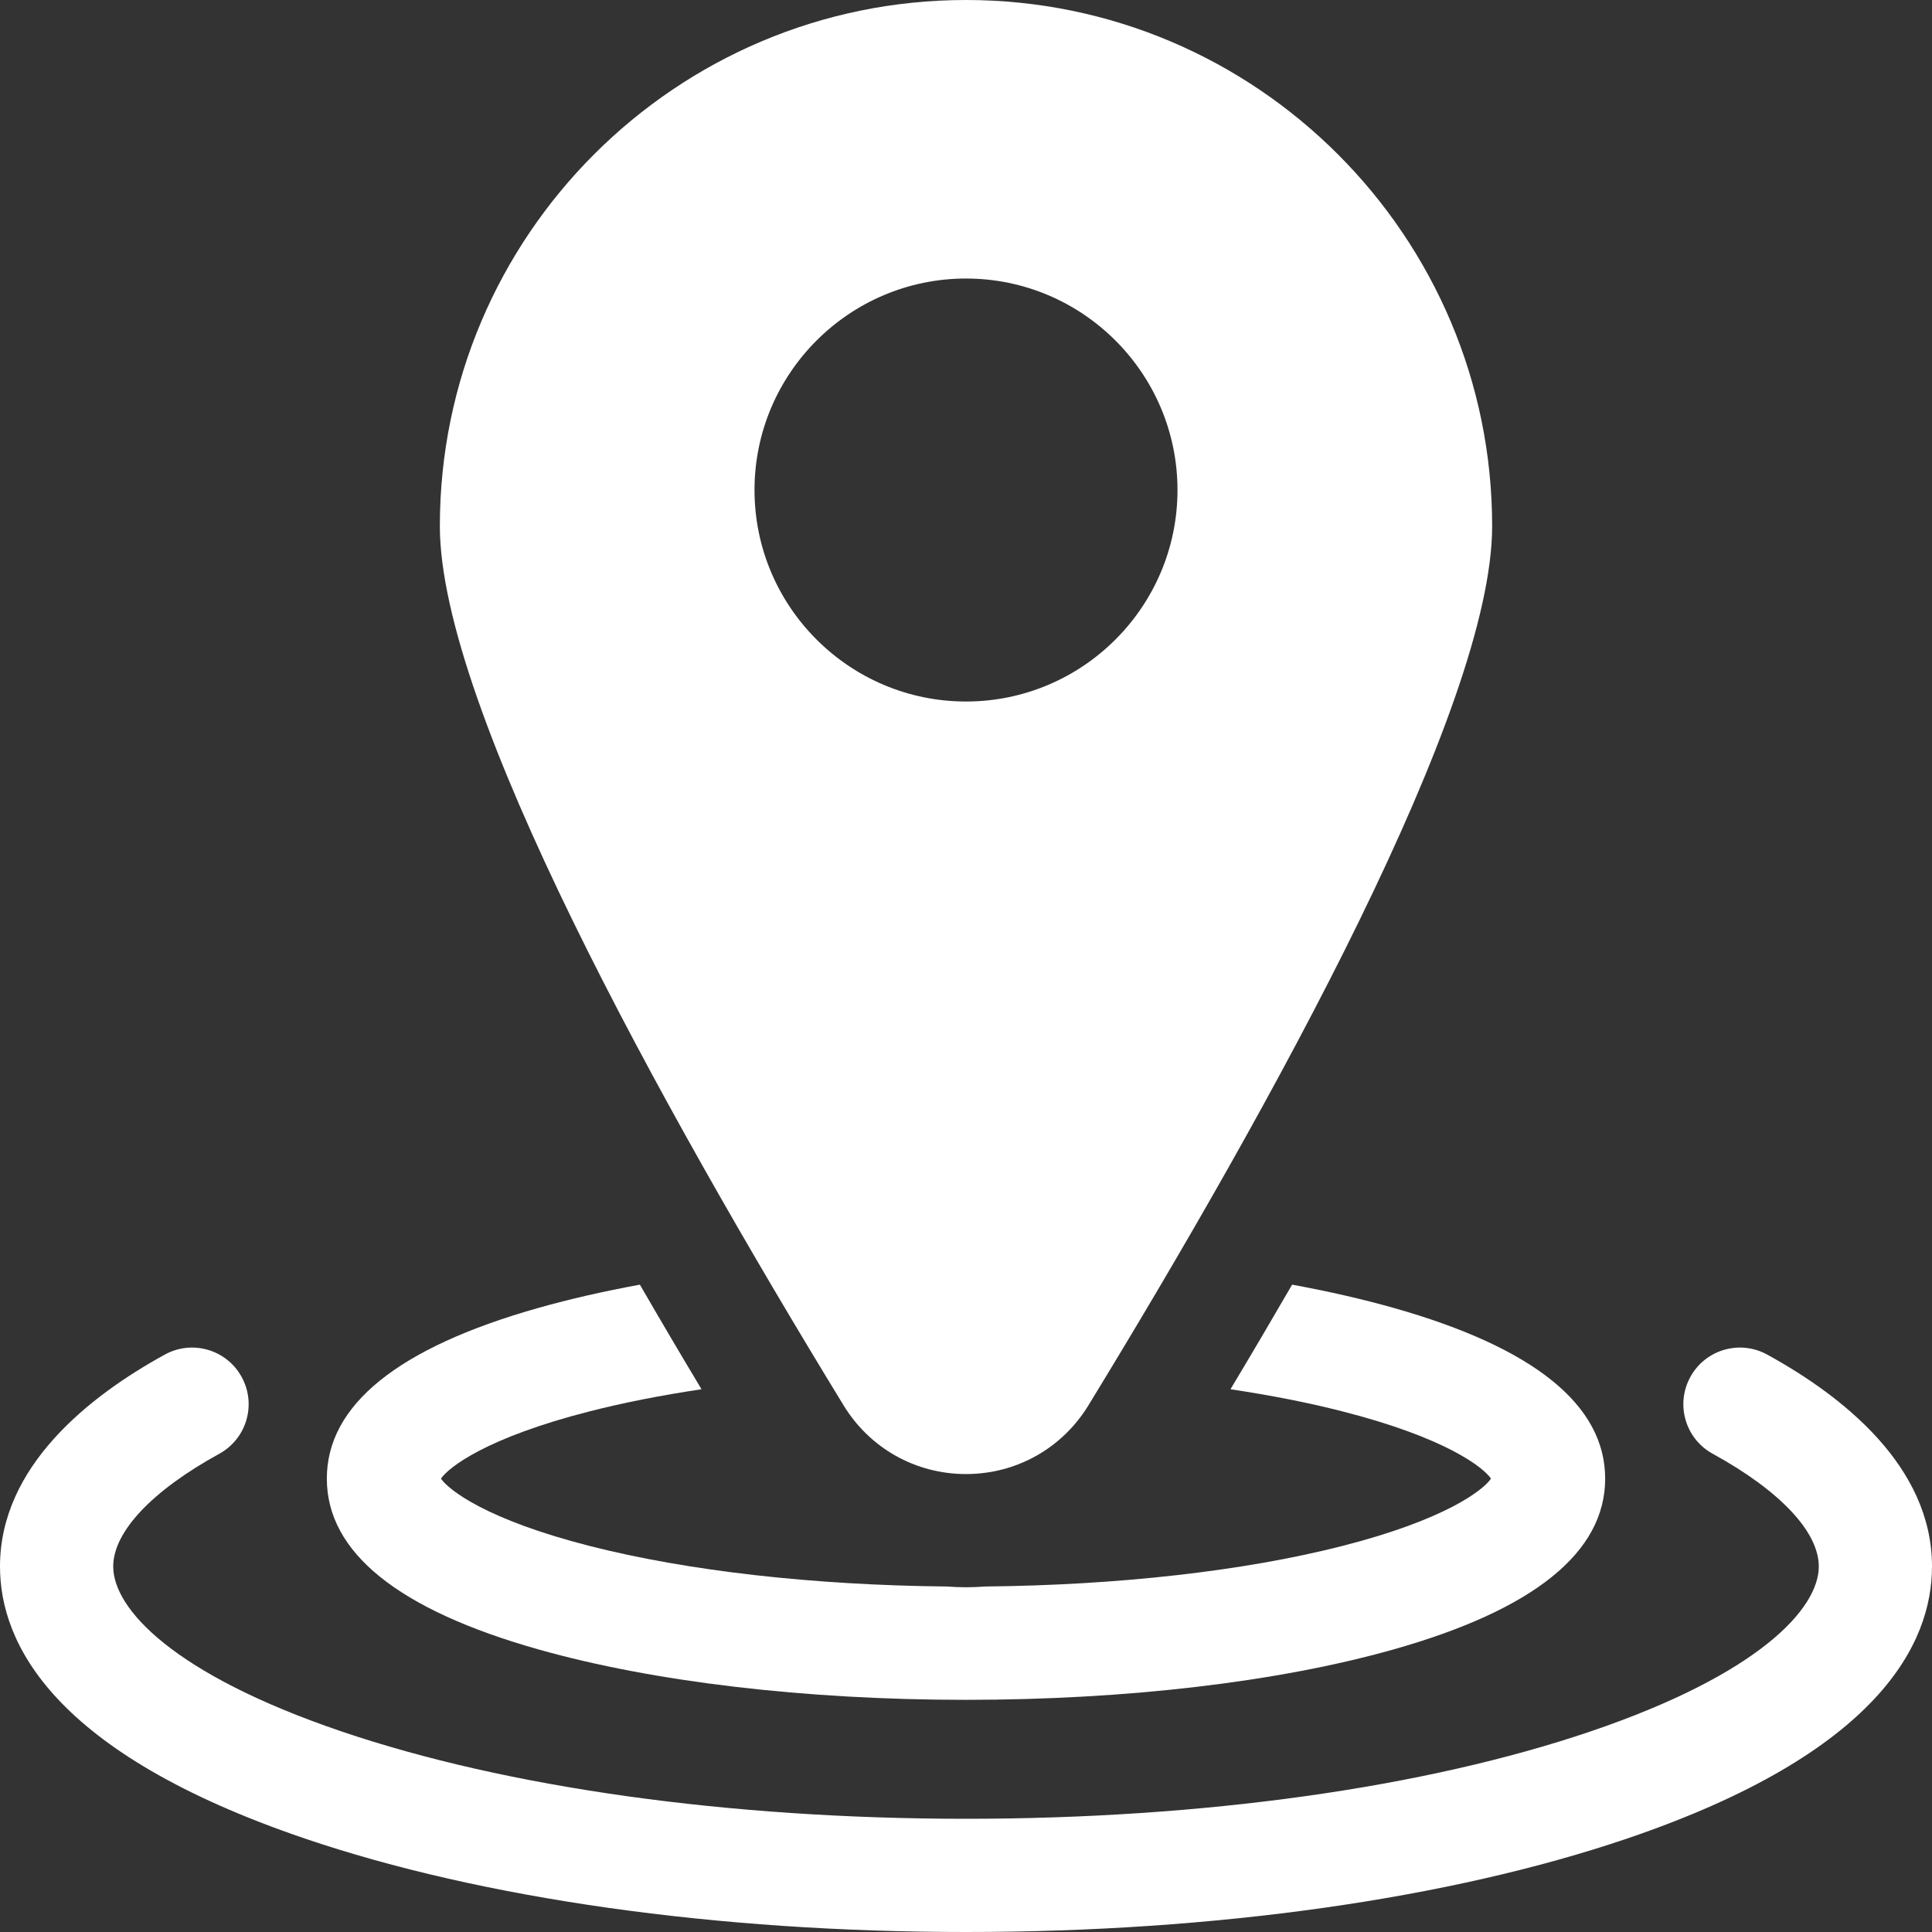
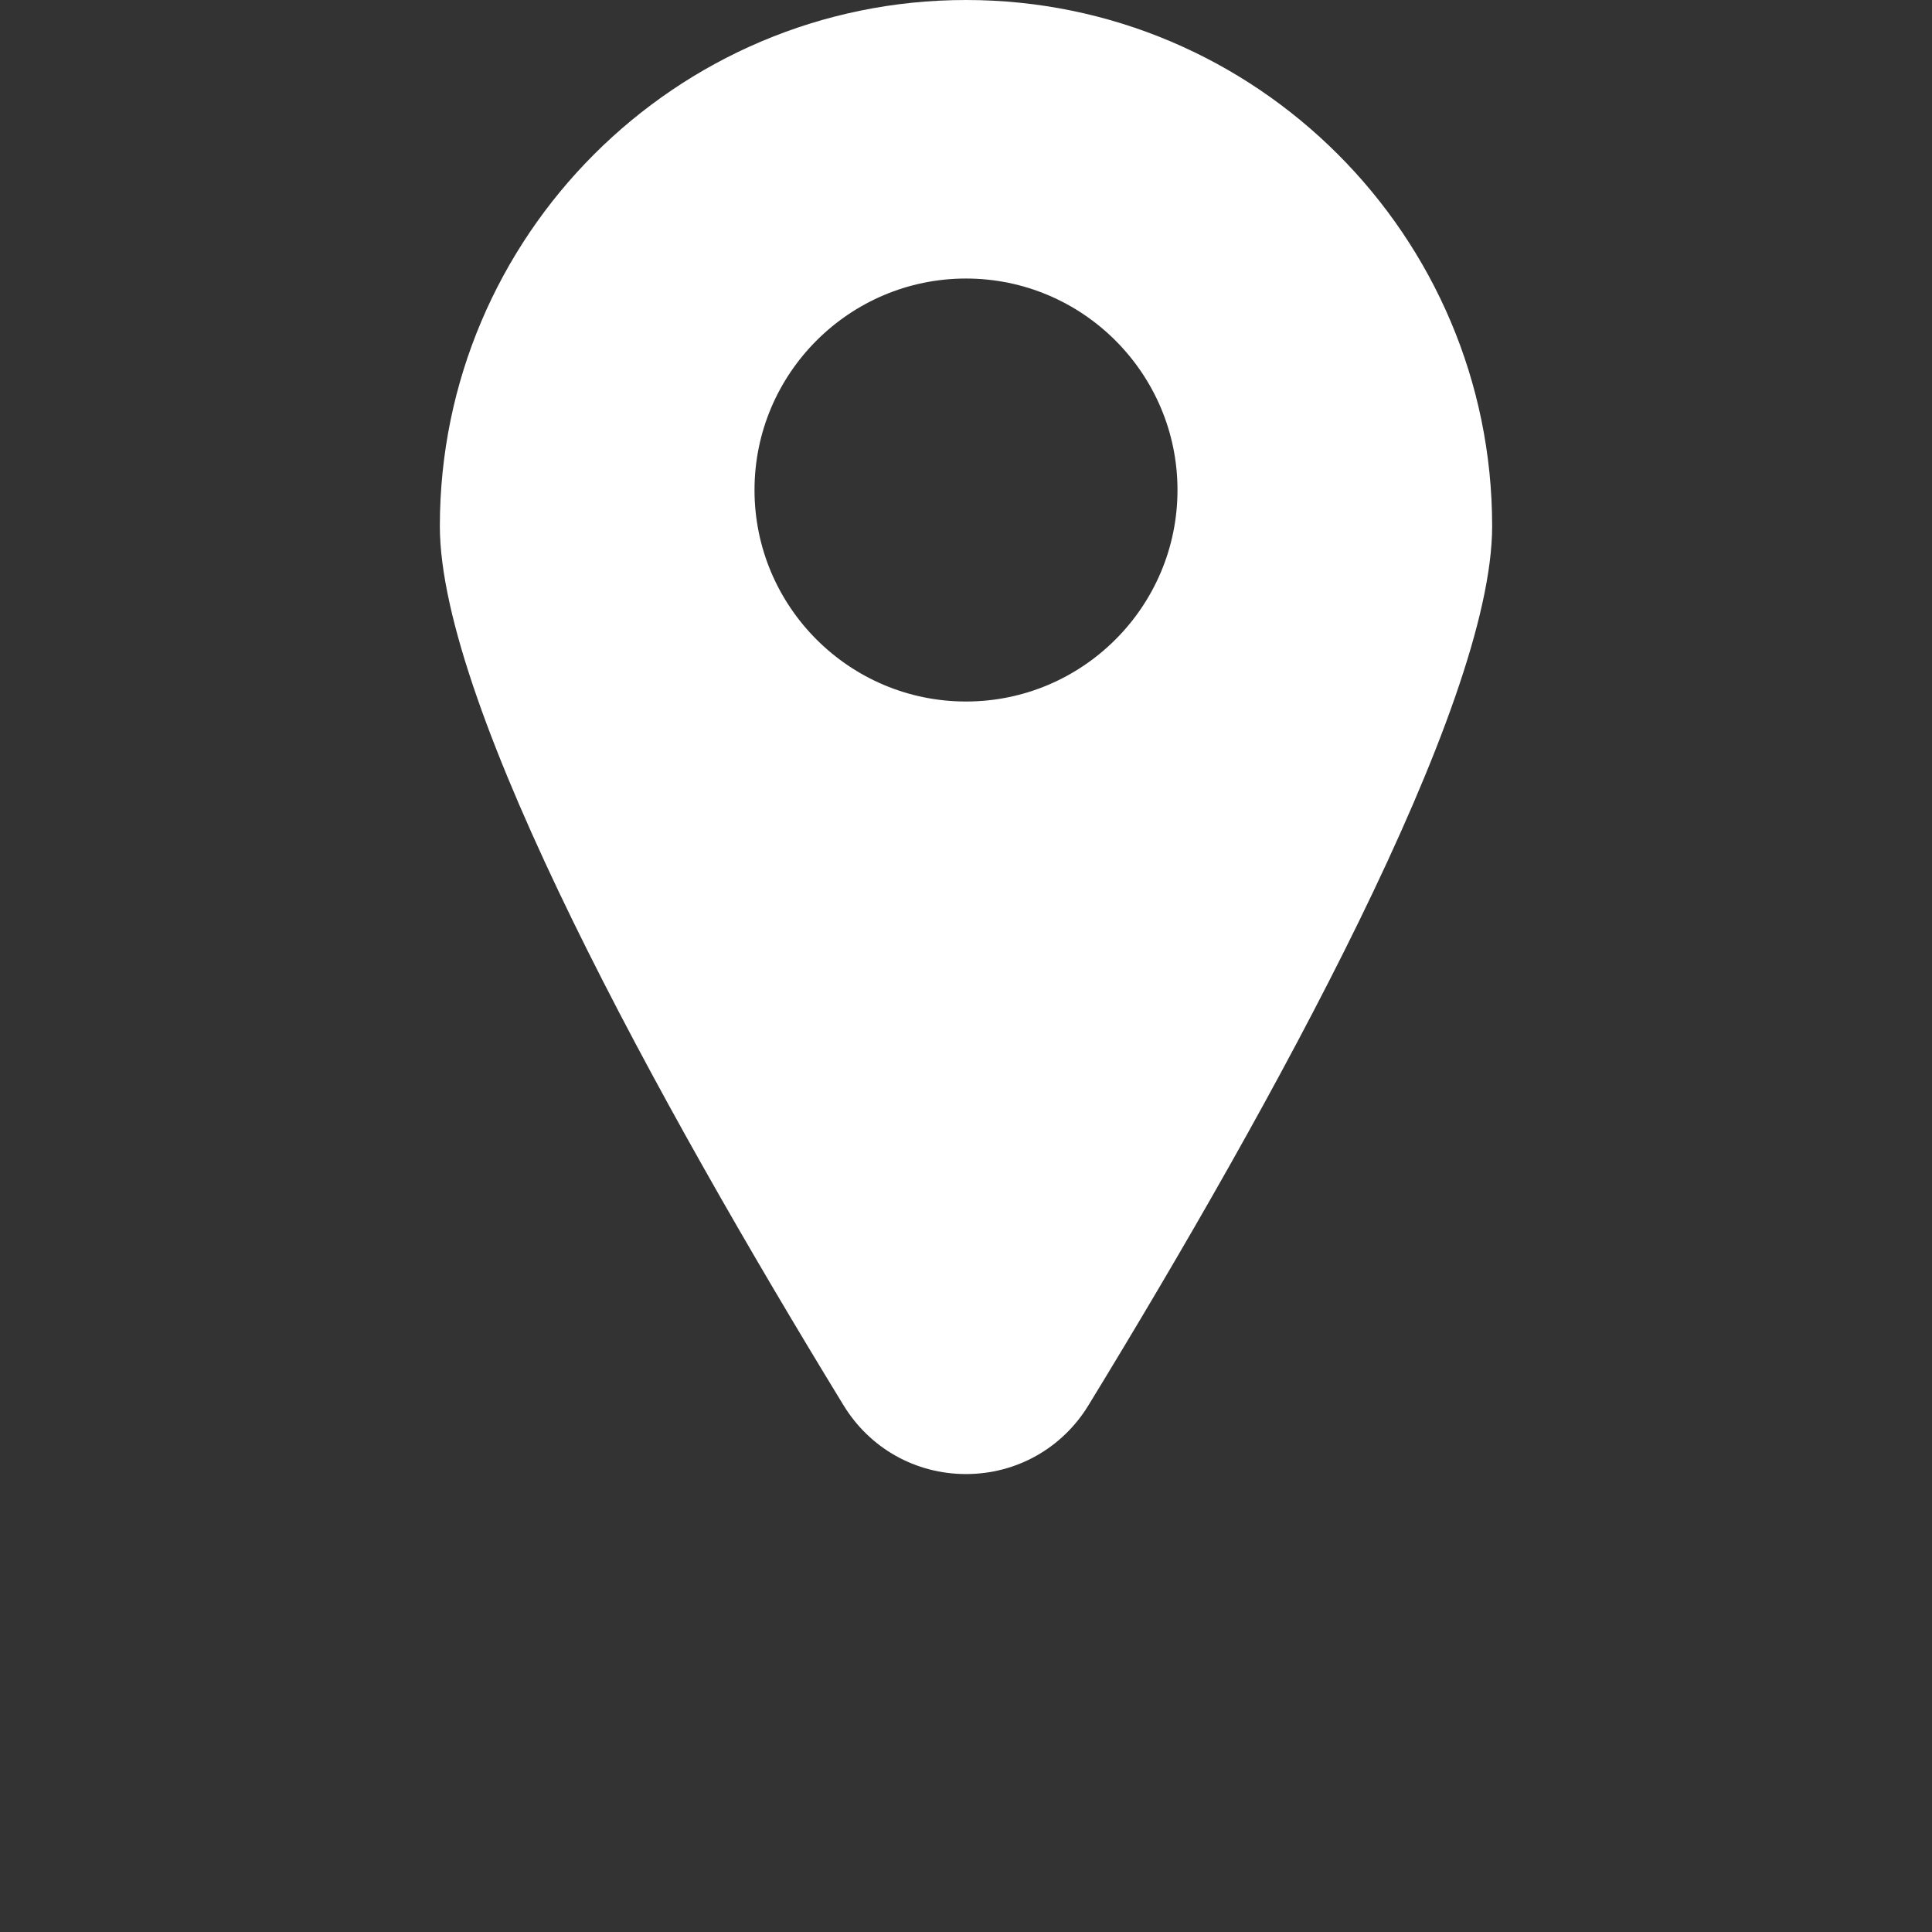
<svg xmlns="http://www.w3.org/2000/svg" width="30" height="30" viewBox="0 0 30 30" fill="none">
  <rect x="0" y="0" width="30" height="30" fill="#333333" stroke="none" />
  <g clip-path="url(#clip0_201_461)">
-     <path d="M27.441 21.034C27.016 20.8 26.481 20.955 26.248 21.381C26.014 21.806 26.169 22.341 26.595 22.574C27.642 23.149 28.242 23.787 28.242 24.324C28.242 24.98 27.312 25.997 24.702 26.884C22.124 27.76 18.678 28.242 15 28.242C11.322 28.242 7.876 27.76 5.298 26.884C2.688 25.997 1.758 24.98 1.758 24.324C1.758 23.787 2.358 23.149 3.405 22.574C3.831 22.34 3.986 21.806 3.752 21.381C3.519 20.955 2.984 20.8 2.559 21.034C1.392 21.675 0 22.766 0 24.324C0 25.517 0.821 27.219 4.732 28.548C7.488 29.485 11.134 30 15 30C18.866 30 22.512 29.485 25.268 28.548C29.179 27.219 30 25.517 30 24.324C30 22.766 28.608 21.675 27.441 21.034Z" fill="white" />
-     <path d="M8.364 25.613C10.149 26.117 12.505 26.395 15 26.395C17.495 26.395 19.851 26.117 21.636 25.613C23.818 24.997 24.925 24.104 24.925 22.96C24.925 21.817 23.818 20.924 21.636 20.308C21.151 20.171 20.624 20.051 20.064 19.948C19.759 20.474 19.441 21.015 19.107 21.572C19.727 21.665 20.31 21.779 20.838 21.914C22.445 22.323 23.032 22.783 23.152 22.96C23.032 23.138 22.445 23.598 20.838 24.007C19.318 24.395 17.362 24.615 15.302 24.635C15.202 24.642 15.101 24.647 15 24.647C14.899 24.647 14.798 24.642 14.698 24.635C12.638 24.615 10.682 24.395 9.161 24.007C7.555 23.598 6.968 23.137 6.847 22.96C6.968 22.783 7.555 22.323 9.161 21.914C9.69 21.779 10.272 21.665 10.893 21.572C10.559 21.015 10.24 20.474 9.936 19.948C9.376 20.051 8.849 20.171 8.364 20.308C6.181 20.924 5.075 21.817 5.075 22.96C5.075 24.104 6.181 24.997 8.364 25.613Z" fill="white" />
    <path d="M15 22.889C15.782 22.889 16.493 22.49 16.901 21.822C19.761 17.143 23.17 10.976 23.17 8.17C23.17 3.665 19.505 0 15 0C10.495 0 6.83 3.665 6.83 8.17C6.83 10.976 10.239 17.143 13.099 21.822C13.507 22.49 14.218 22.889 15 22.889ZM11.716 7.609C11.716 5.799 13.189 4.325 15 4.325C16.811 4.325 18.284 5.799 18.284 7.609C18.284 9.42 16.811 10.893 15 10.893C13.189 10.893 11.716 9.42 11.716 7.609Z" fill="white" />
  </g>
  <defs>
    <clipPath id="clip0_201_461">
      <rect width="30" height="30" fill="white" />
    </clipPath>
  </defs>
</svg>